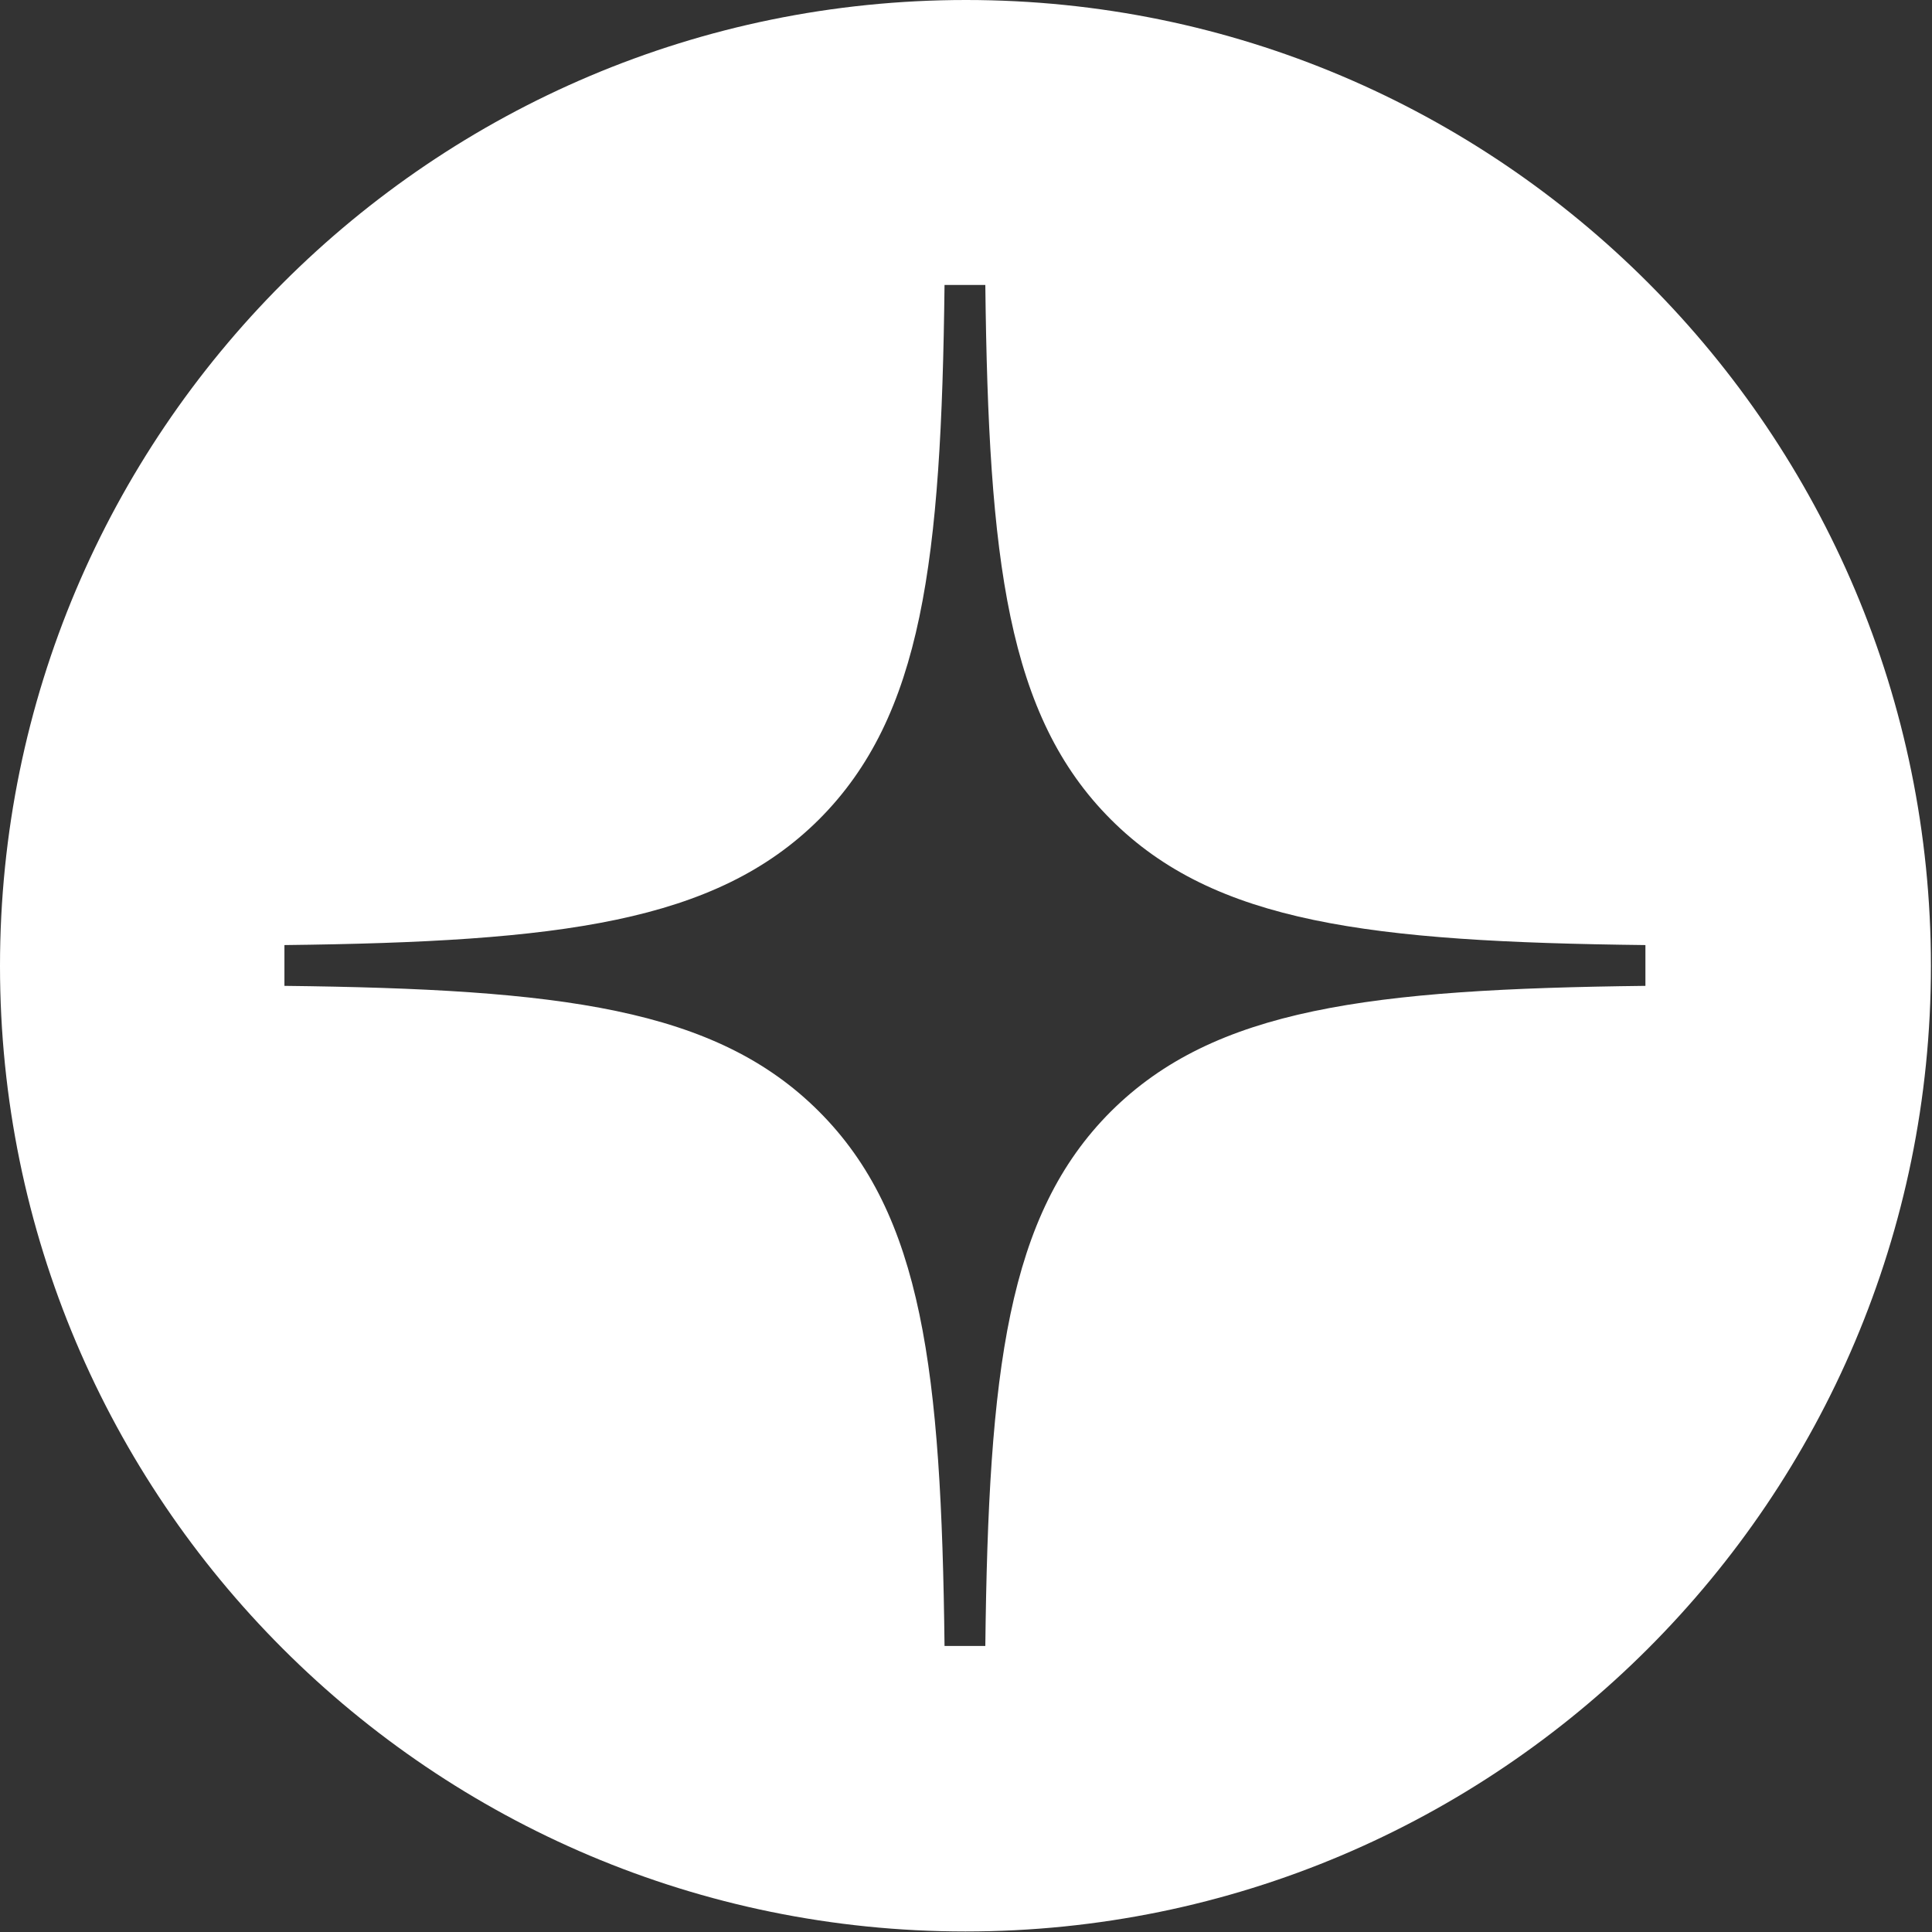
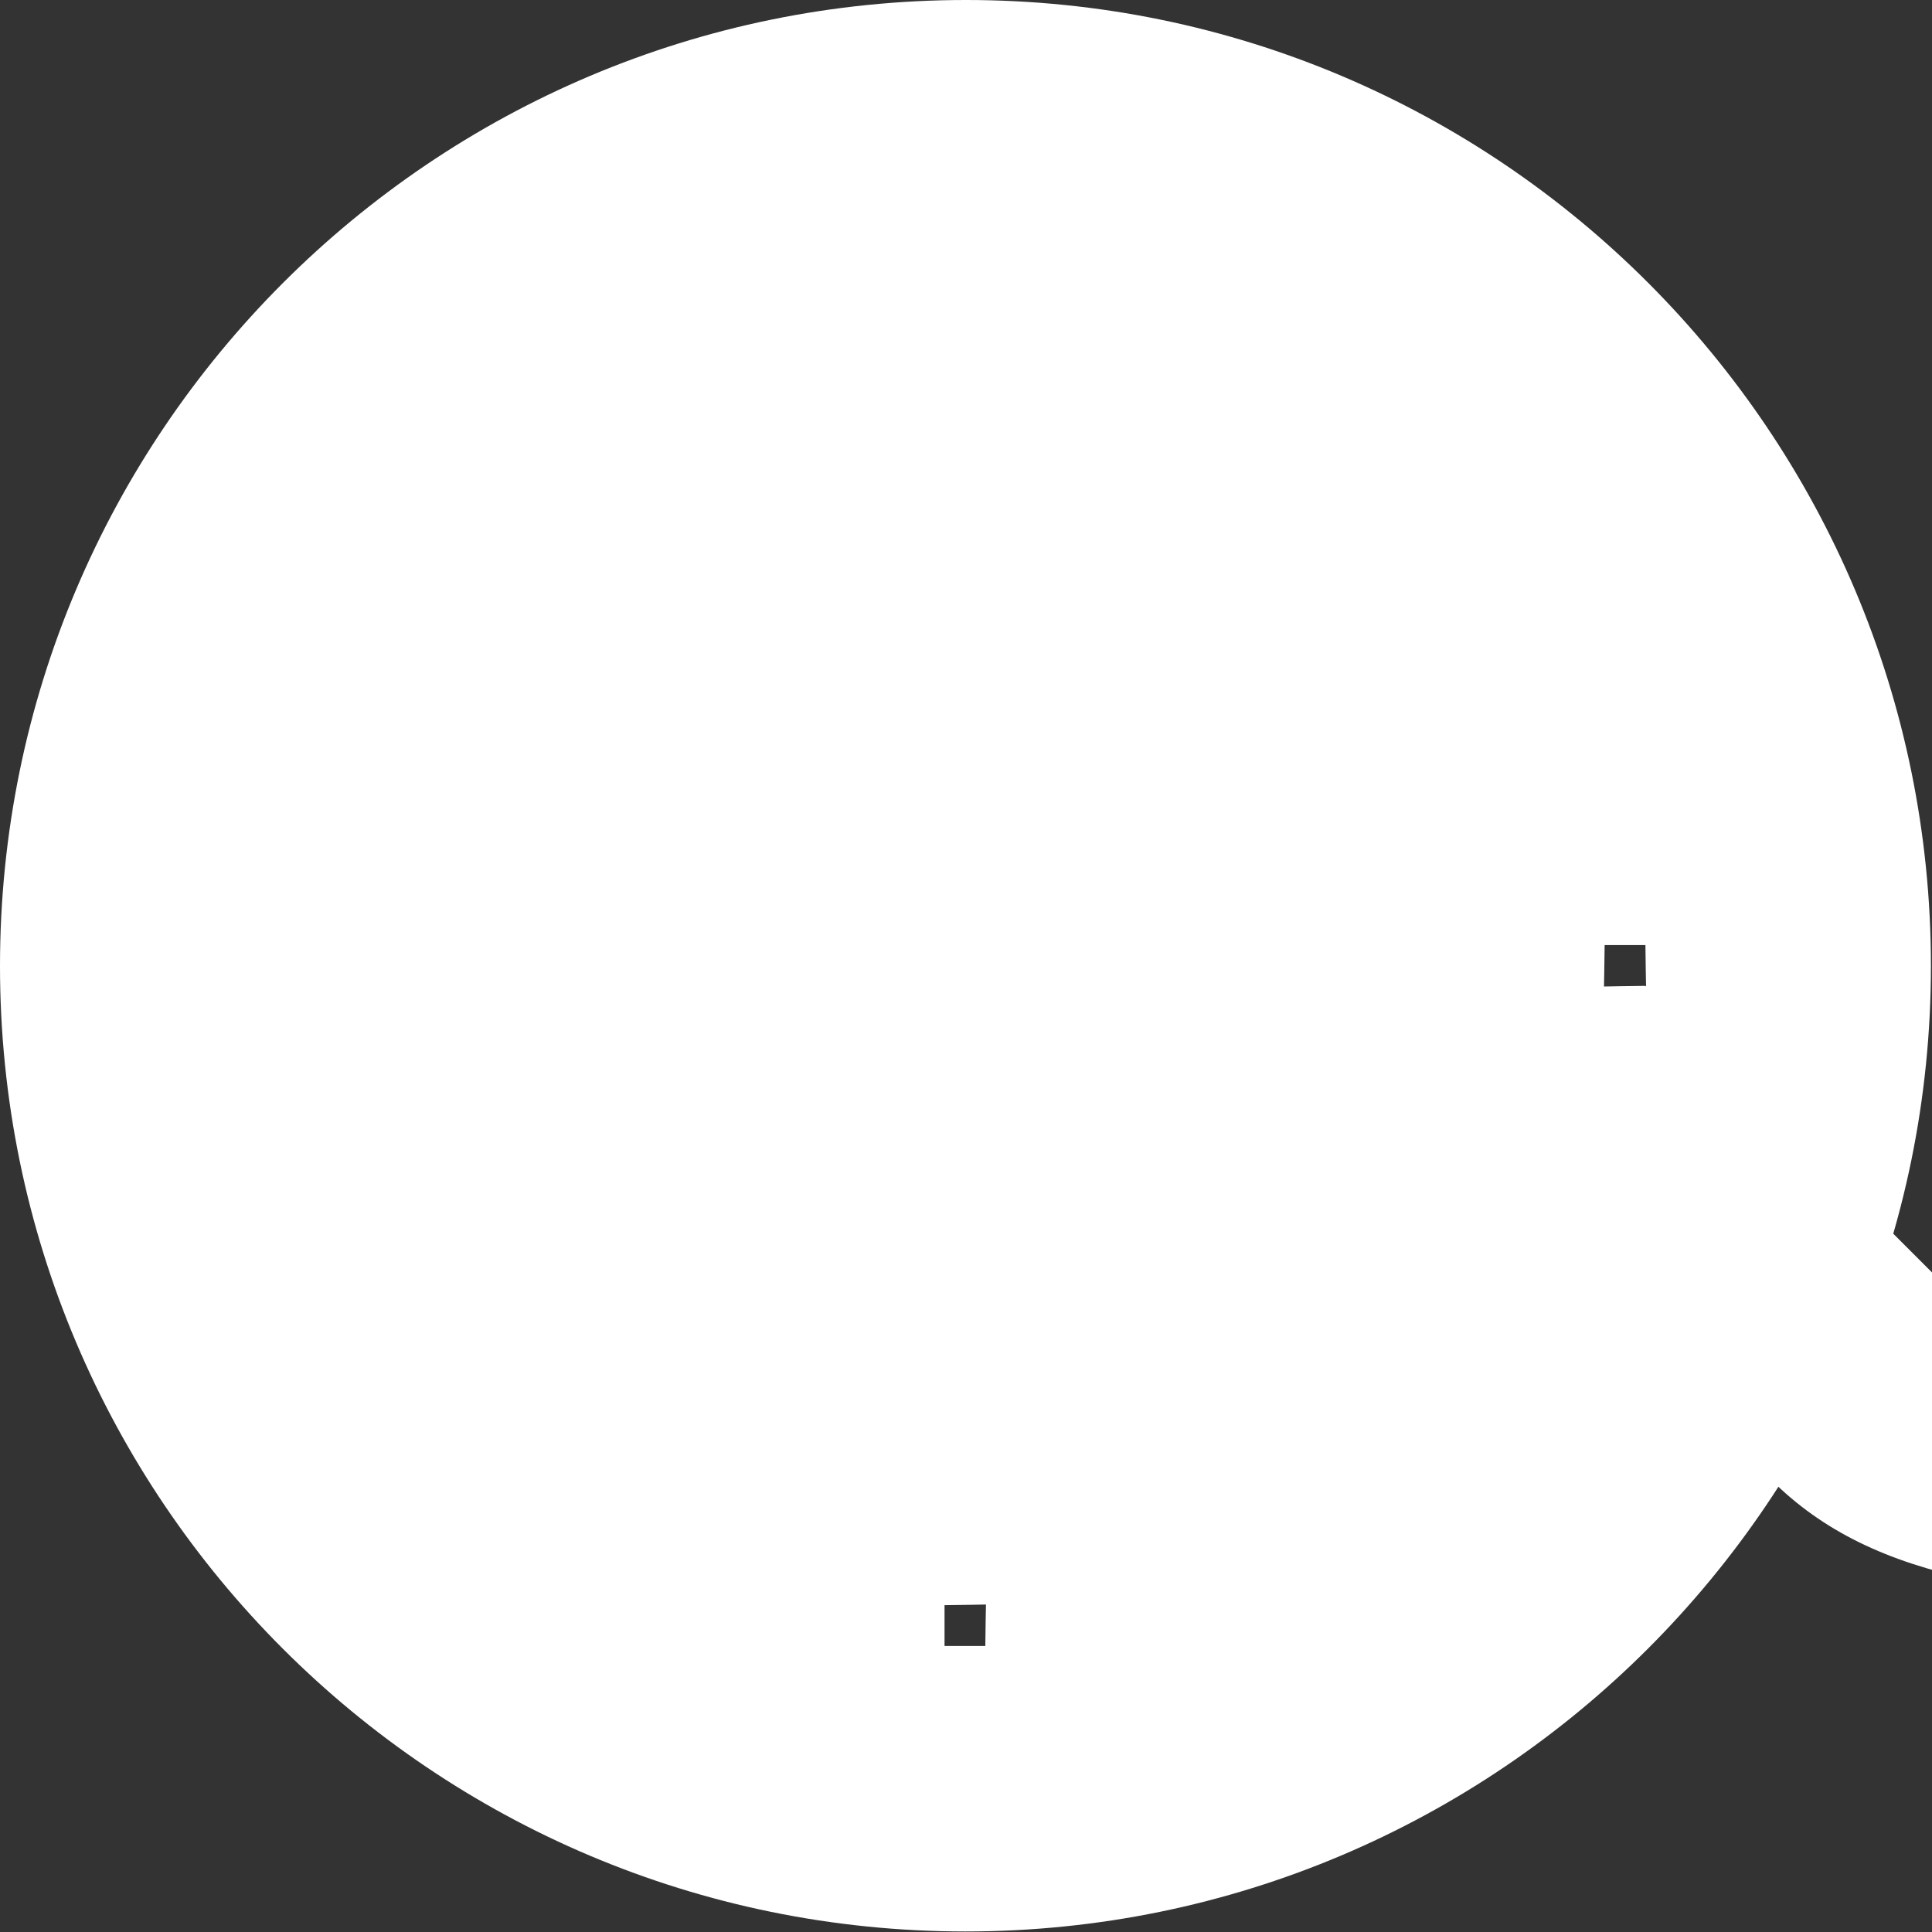
<svg xmlns="http://www.w3.org/2000/svg" id="Layer_1" data-name="Layer 1" viewBox="0 0 36 36">
  <rect x="0" y="0" width="36" height="36" fill="#333333" stroke="none" />
  <defs>
    <style>
      .cls-1 {
        fill: #fff;
        stroke-width: 0px;
      }
    </style>
  </defs>
-   <path class="cls-1" d="M18,0C8.06,0,0,8.06,0,18s8.06,17.99,17.99,17.99,17.99-8.06,17.99-17.99S27.94,0,18,0ZM30.66,18.37c-5.14.06-8.03.42-9.96,2.34-1.93,1.93-2.28,4.82-2.34,9.96h-.76c-.06-5.14-.41-8.03-2.34-9.96-1.93-1.93-4.82-2.28-9.96-2.34v-.76c5.14-.06,8.03-.42,9.96-2.34,1.93-1.93,2.28-4.82,2.34-9.96h.76c.06,5.14.41,8.03,2.34,9.96,1.93,1.93,4.82,2.28,9.96,2.34v.76Z" />
+   <path class="cls-1" d="M18,0C8.06,0,0,8.06,0,18s8.06,17.99,17.99,17.99,17.99-8.06,17.99-17.99S27.94,0,18,0ZM30.66,18.37c-5.14.06-8.03.42-9.96,2.34-1.93,1.93-2.28,4.82-2.34,9.96h-.76v-.76c5.14-.06,8.03-.42,9.96-2.34,1.93-1.93,2.28-4.82,2.34-9.96h.76c.06,5.14.41,8.03,2.34,9.96,1.93,1.93,4.82,2.28,9.96,2.34v.76Z" />
</svg>